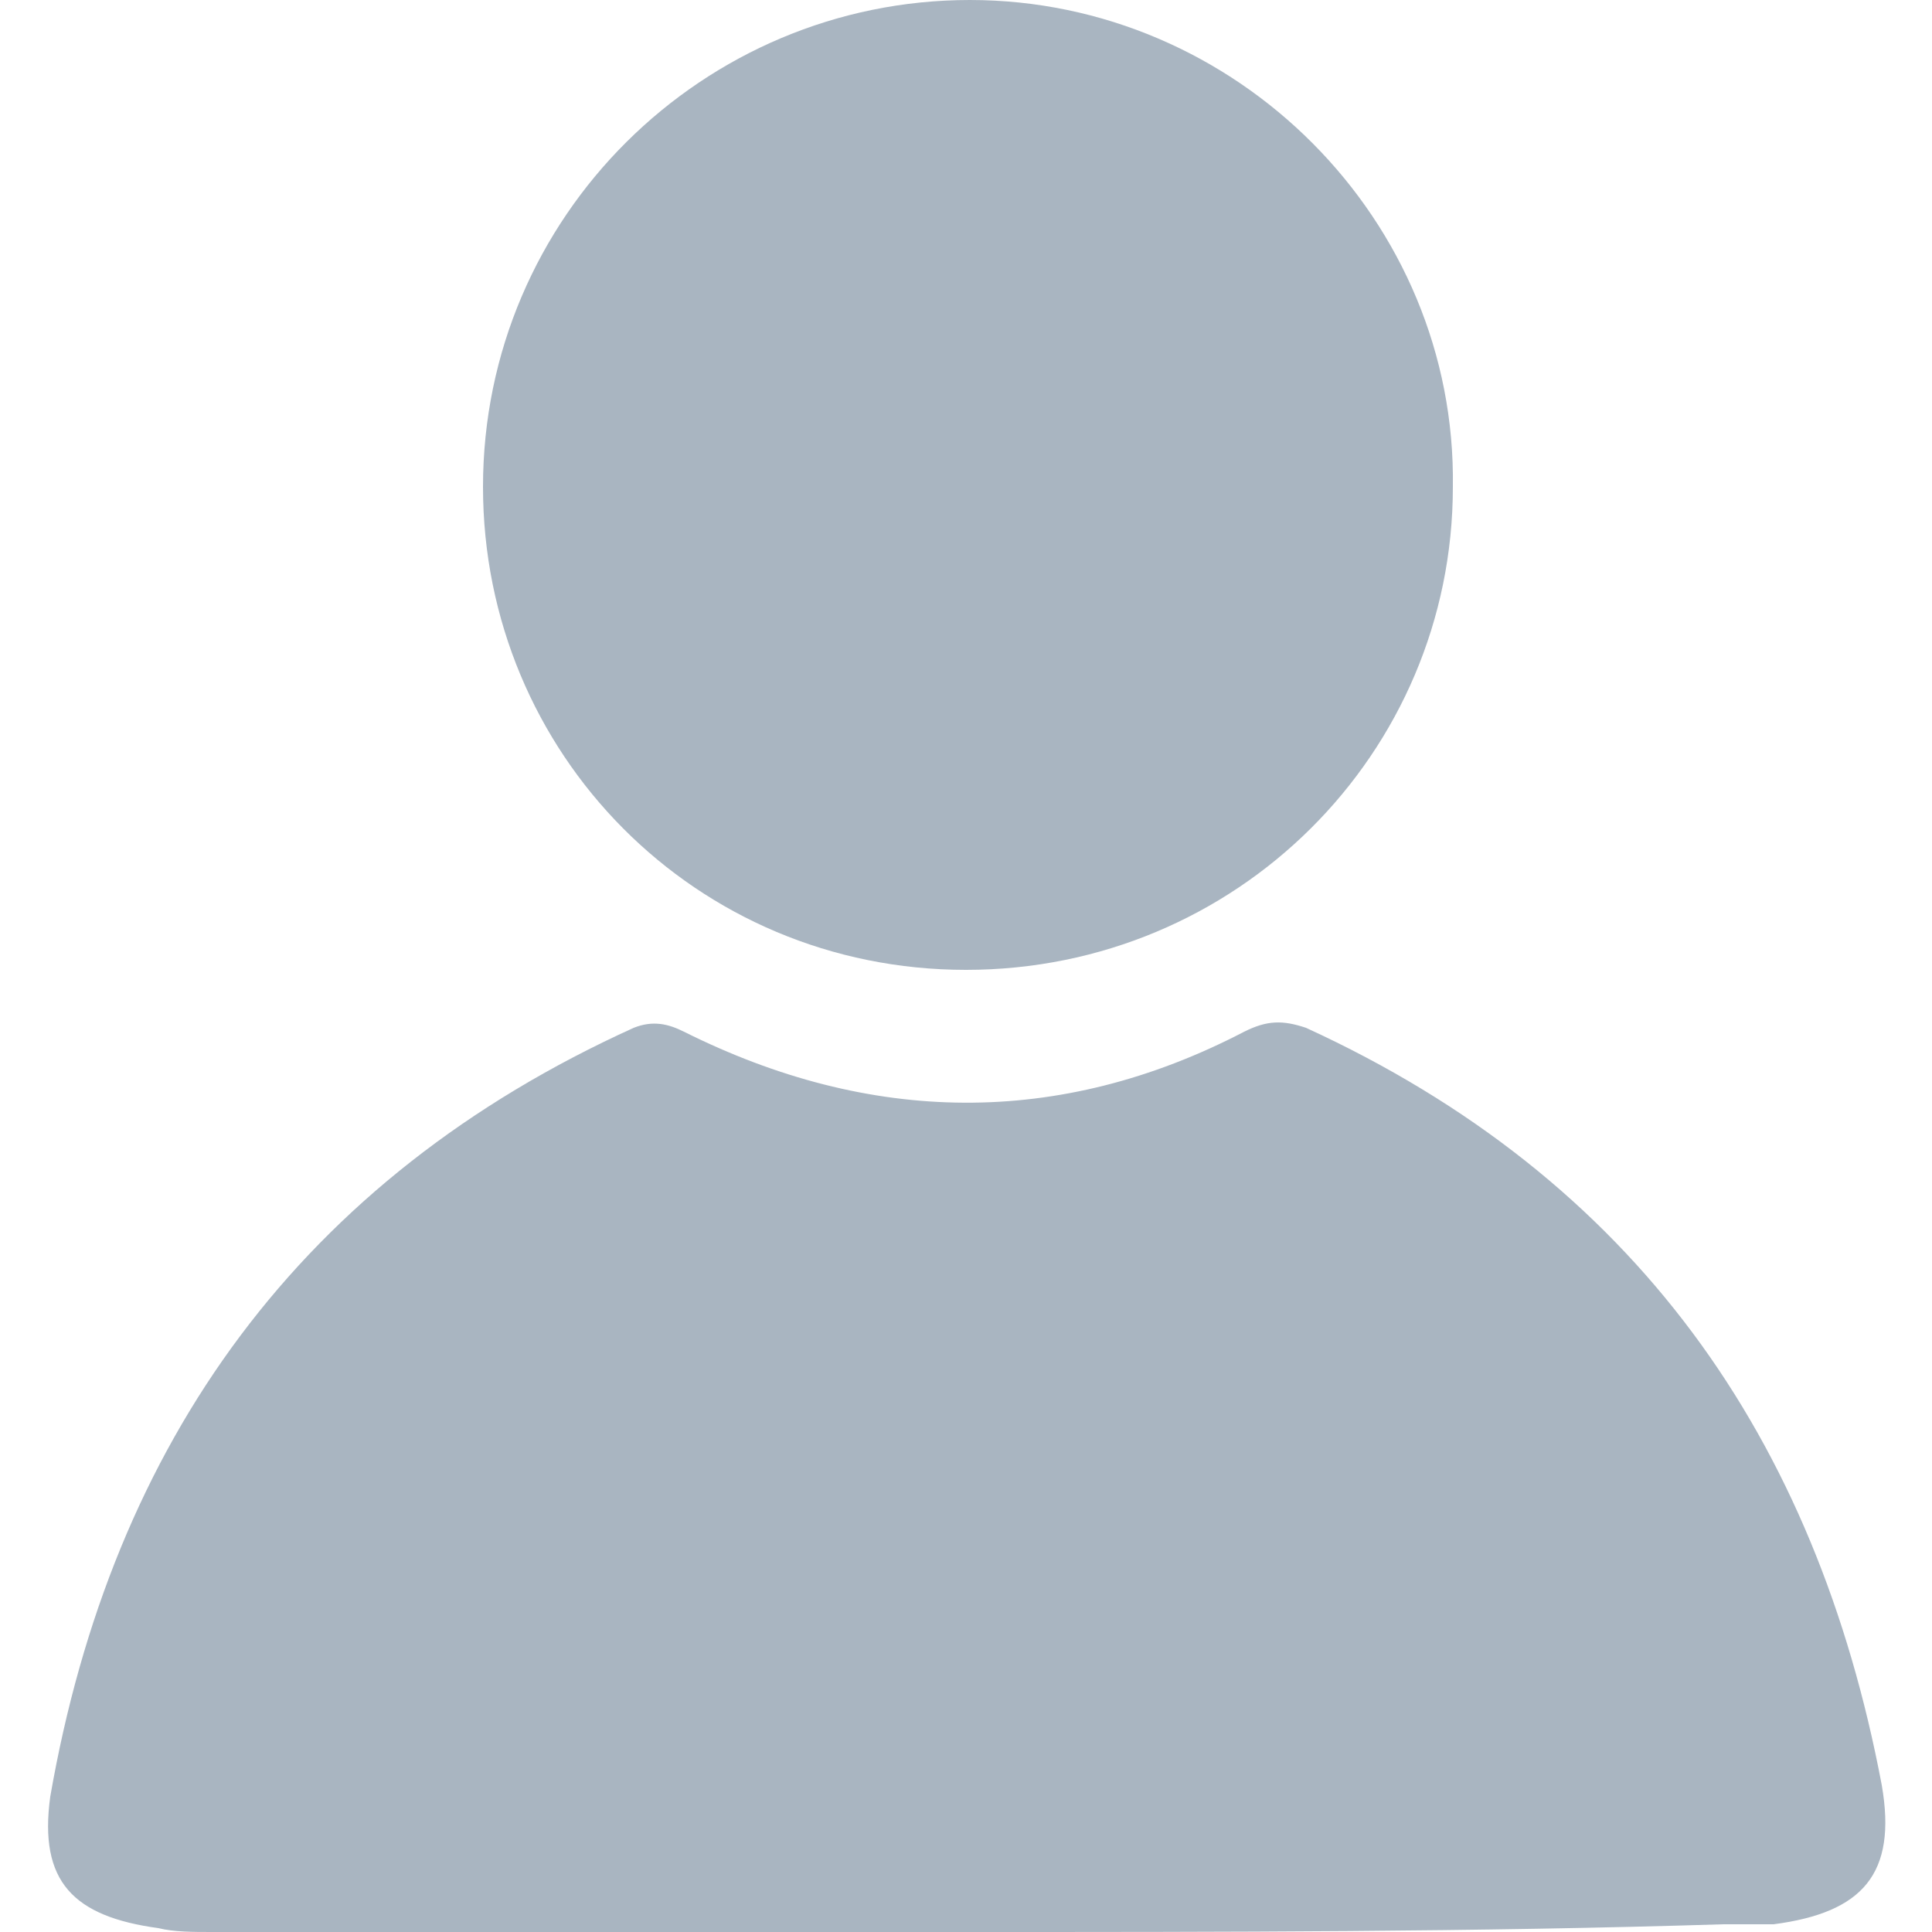
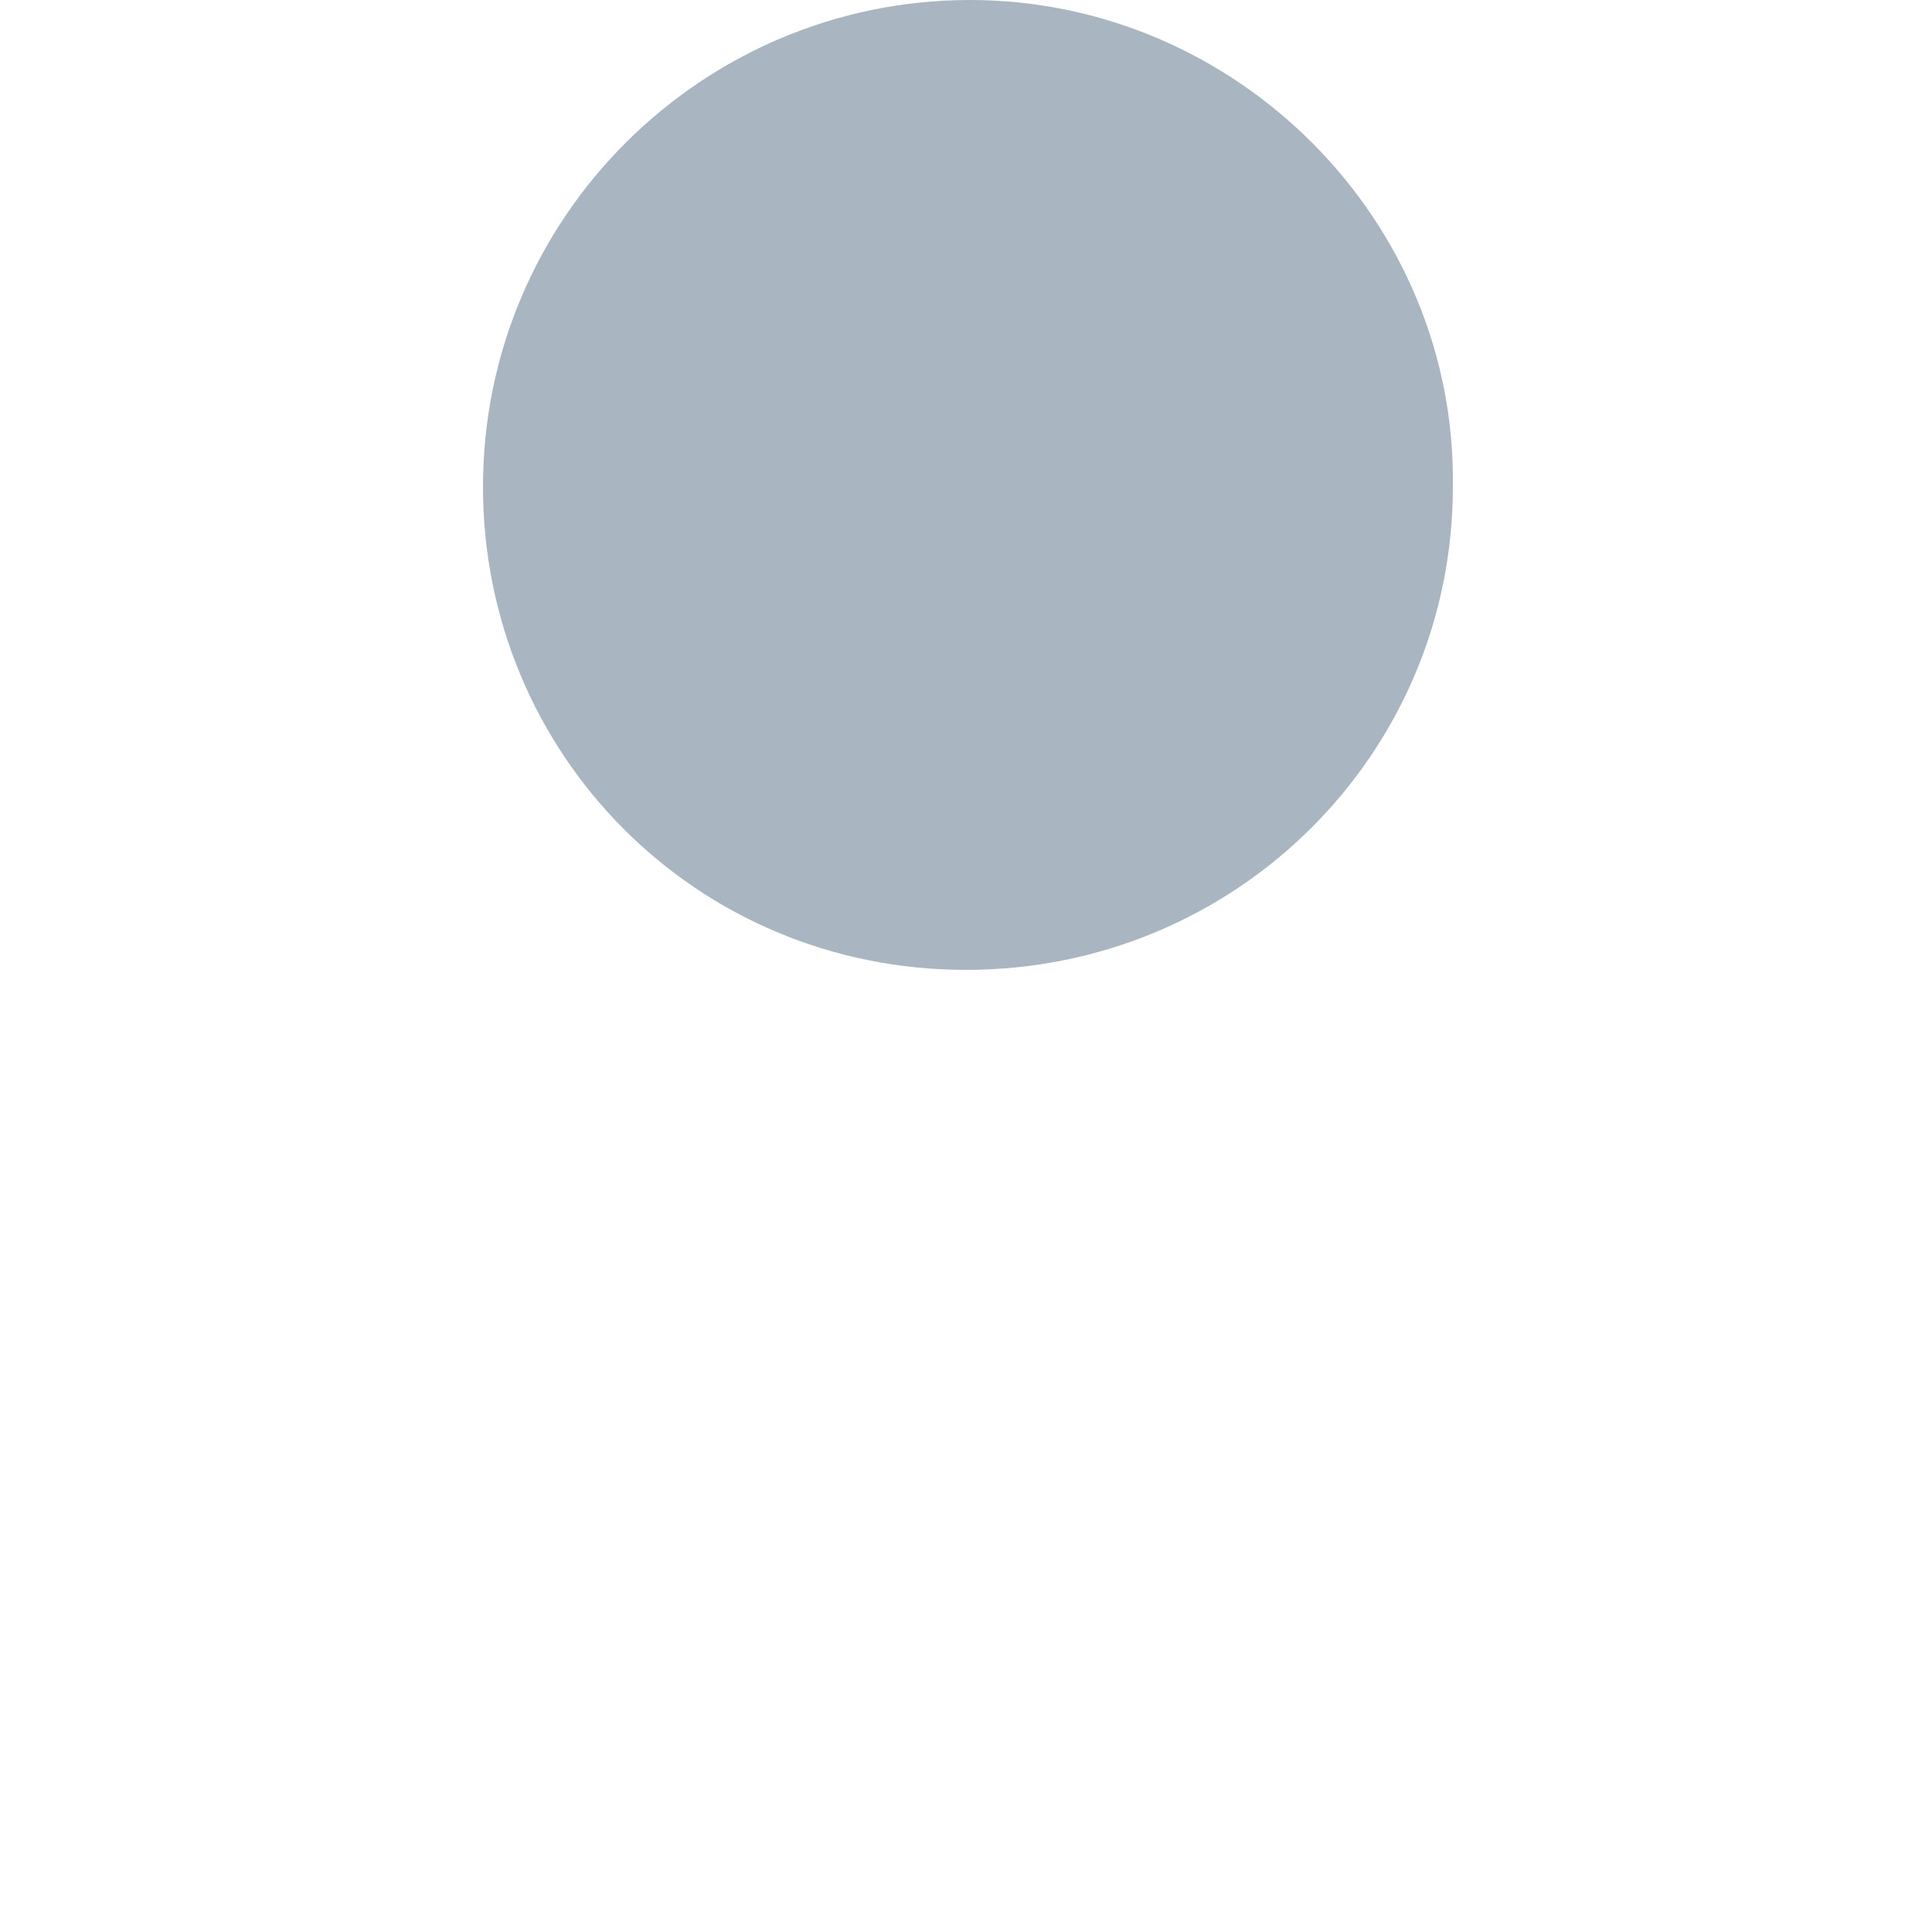
<svg xmlns="http://www.w3.org/2000/svg" version="1.1" id="Capa_1" x="0px" y="0px" viewBox="0 0 50 50" style="enable-background:new 0 0 50 50;" xml:space="preserve">
  <style type="text/css">
	.st0{fill:#A9B5C1;}
</style>
  <g>
-     <path class="st0" d="M25.1,50c-6.5,0-13.1,0-19.6,0c-0.5,0-1,0-1.4-0.1c-2.2-0.3-3.1-1.2-2.8-3.4c1.6-9.2,6.5-16,15.1-19.9   c0.5-0.2,0.9-0.1,1.3,0.1c4.8,2.4,9.7,2.5,14.5,0c0.6-0.3,1-0.3,1.6-0.1c8.5,3.9,13.2,10.6,14.9,19.6c0.4,2.3-0.5,3.3-2.8,3.6   c-0.4,0-0.9,0-1.3,0C38.2,50,31.7,50,25.1,50z" />
    <path class="st0" d="M25,25.1c-7,0-12.5-5.6-12.5-12.5c0-7,5.7-12.6,12.6-12.6s12.6,5.7,12.5,12.6C37.6,19.5,32,25.1,25,25.1z" />
  </g>
</svg>